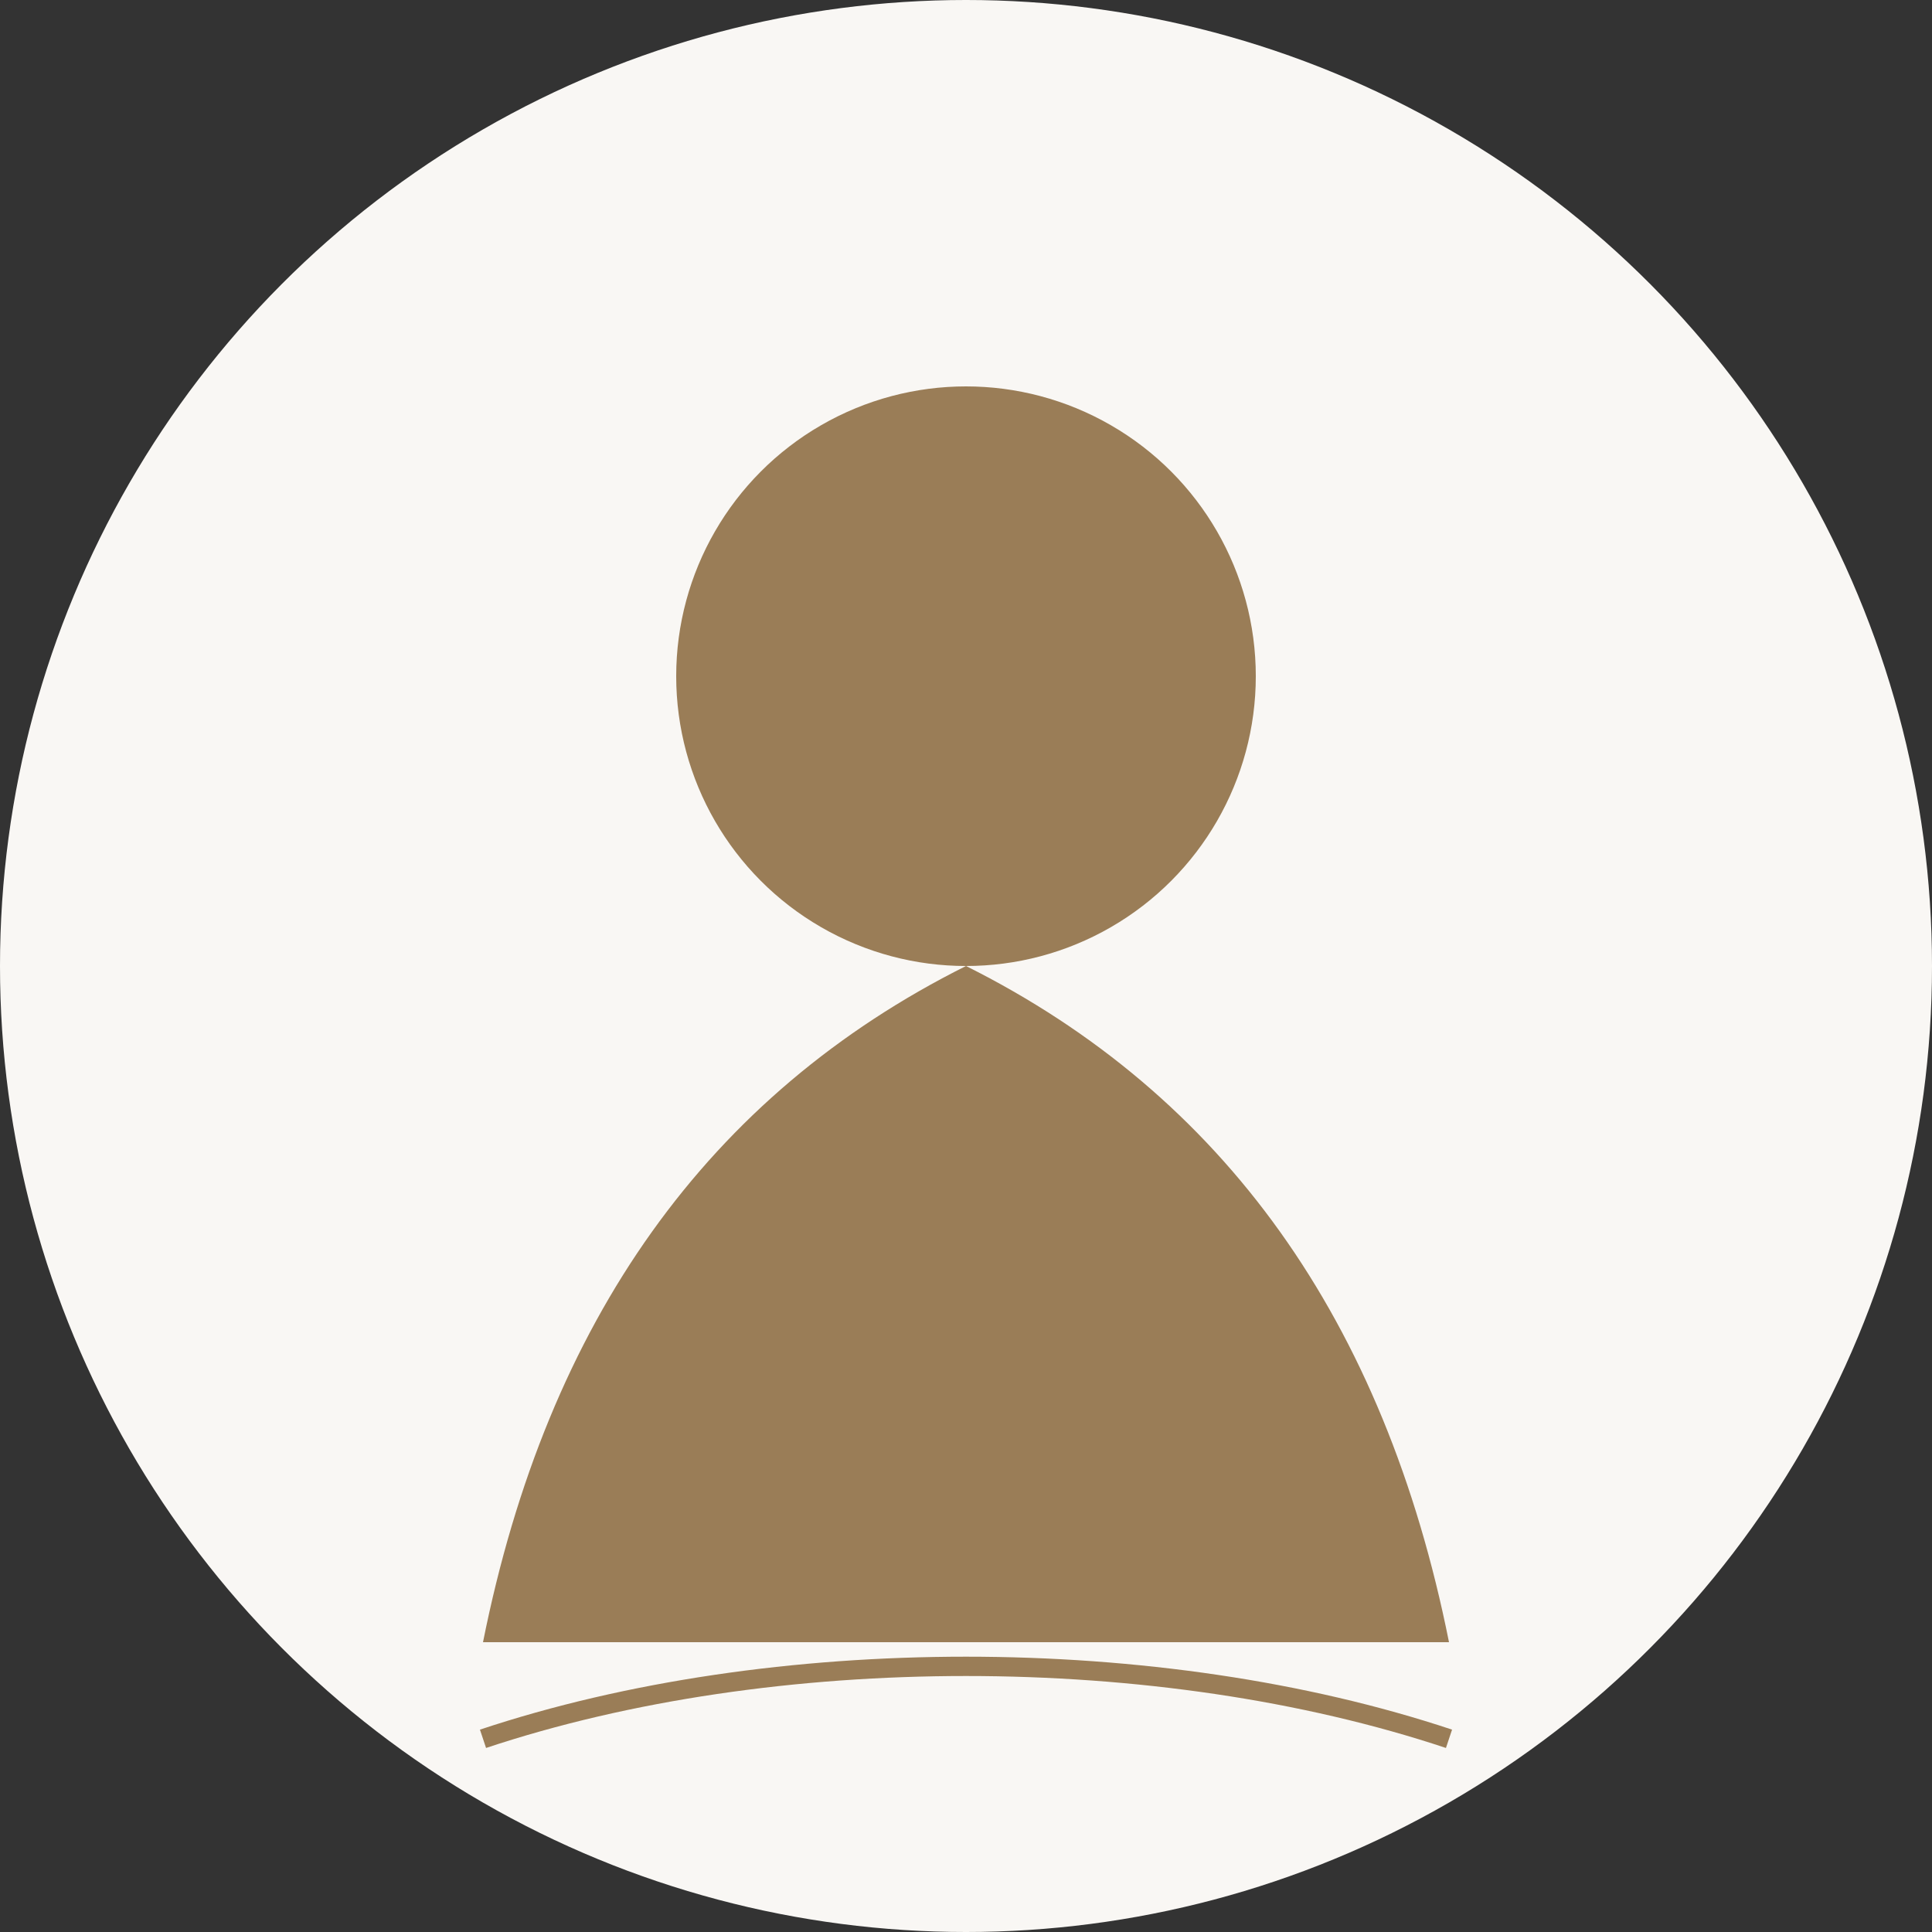
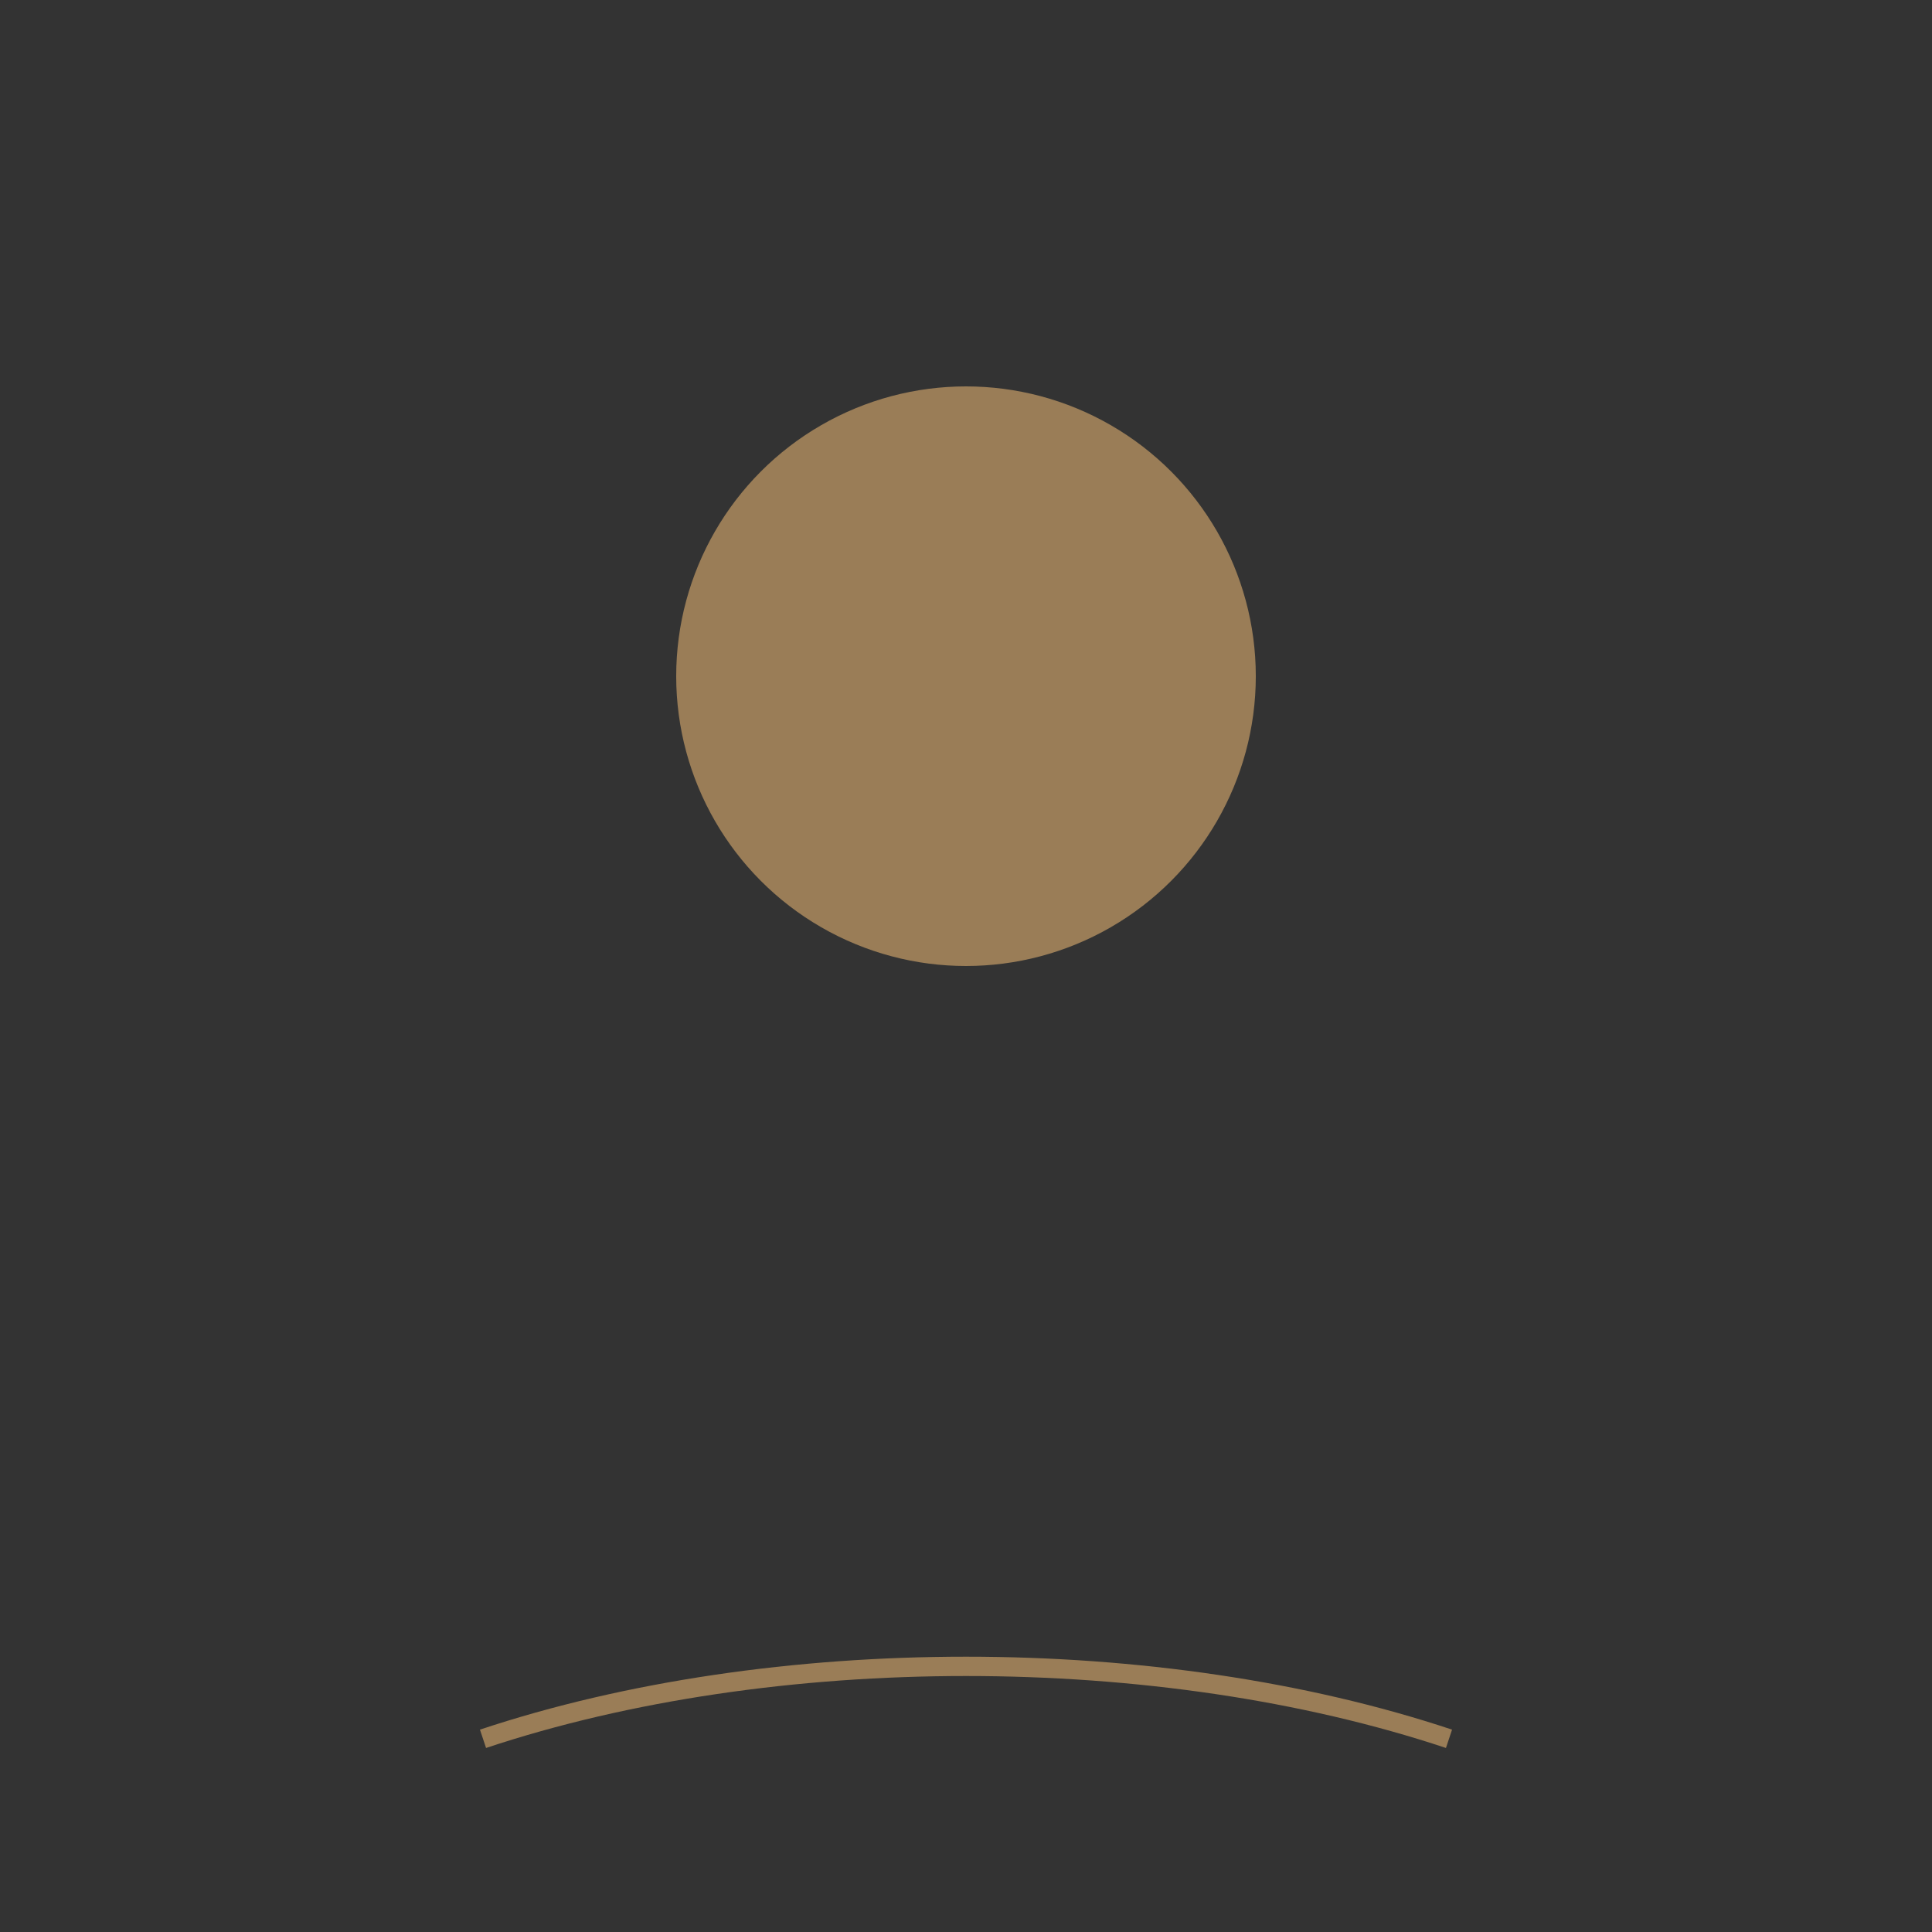
<svg xmlns="http://www.w3.org/2000/svg" width="100" height="100" viewBox="0 0 100 100">
  <rect x="0" y="0" width="100" height="100" fill="#333333" stroke="none" />
-   <circle cx="50" cy="50" r="50" fill="#f9f7f4" />
  <g fill="#9a7d57">
    <circle cx="50" cy="35" r="15" />
-     <path d="M50,50 L50,50 Q30,60 25,85 L75,85 Q70,60 50,50 Z" />
  </g>
  <path d="M25,90 C40,85 60,85 75,90" stroke="#9a7d57" stroke-width="1" fill="none" />
</svg>